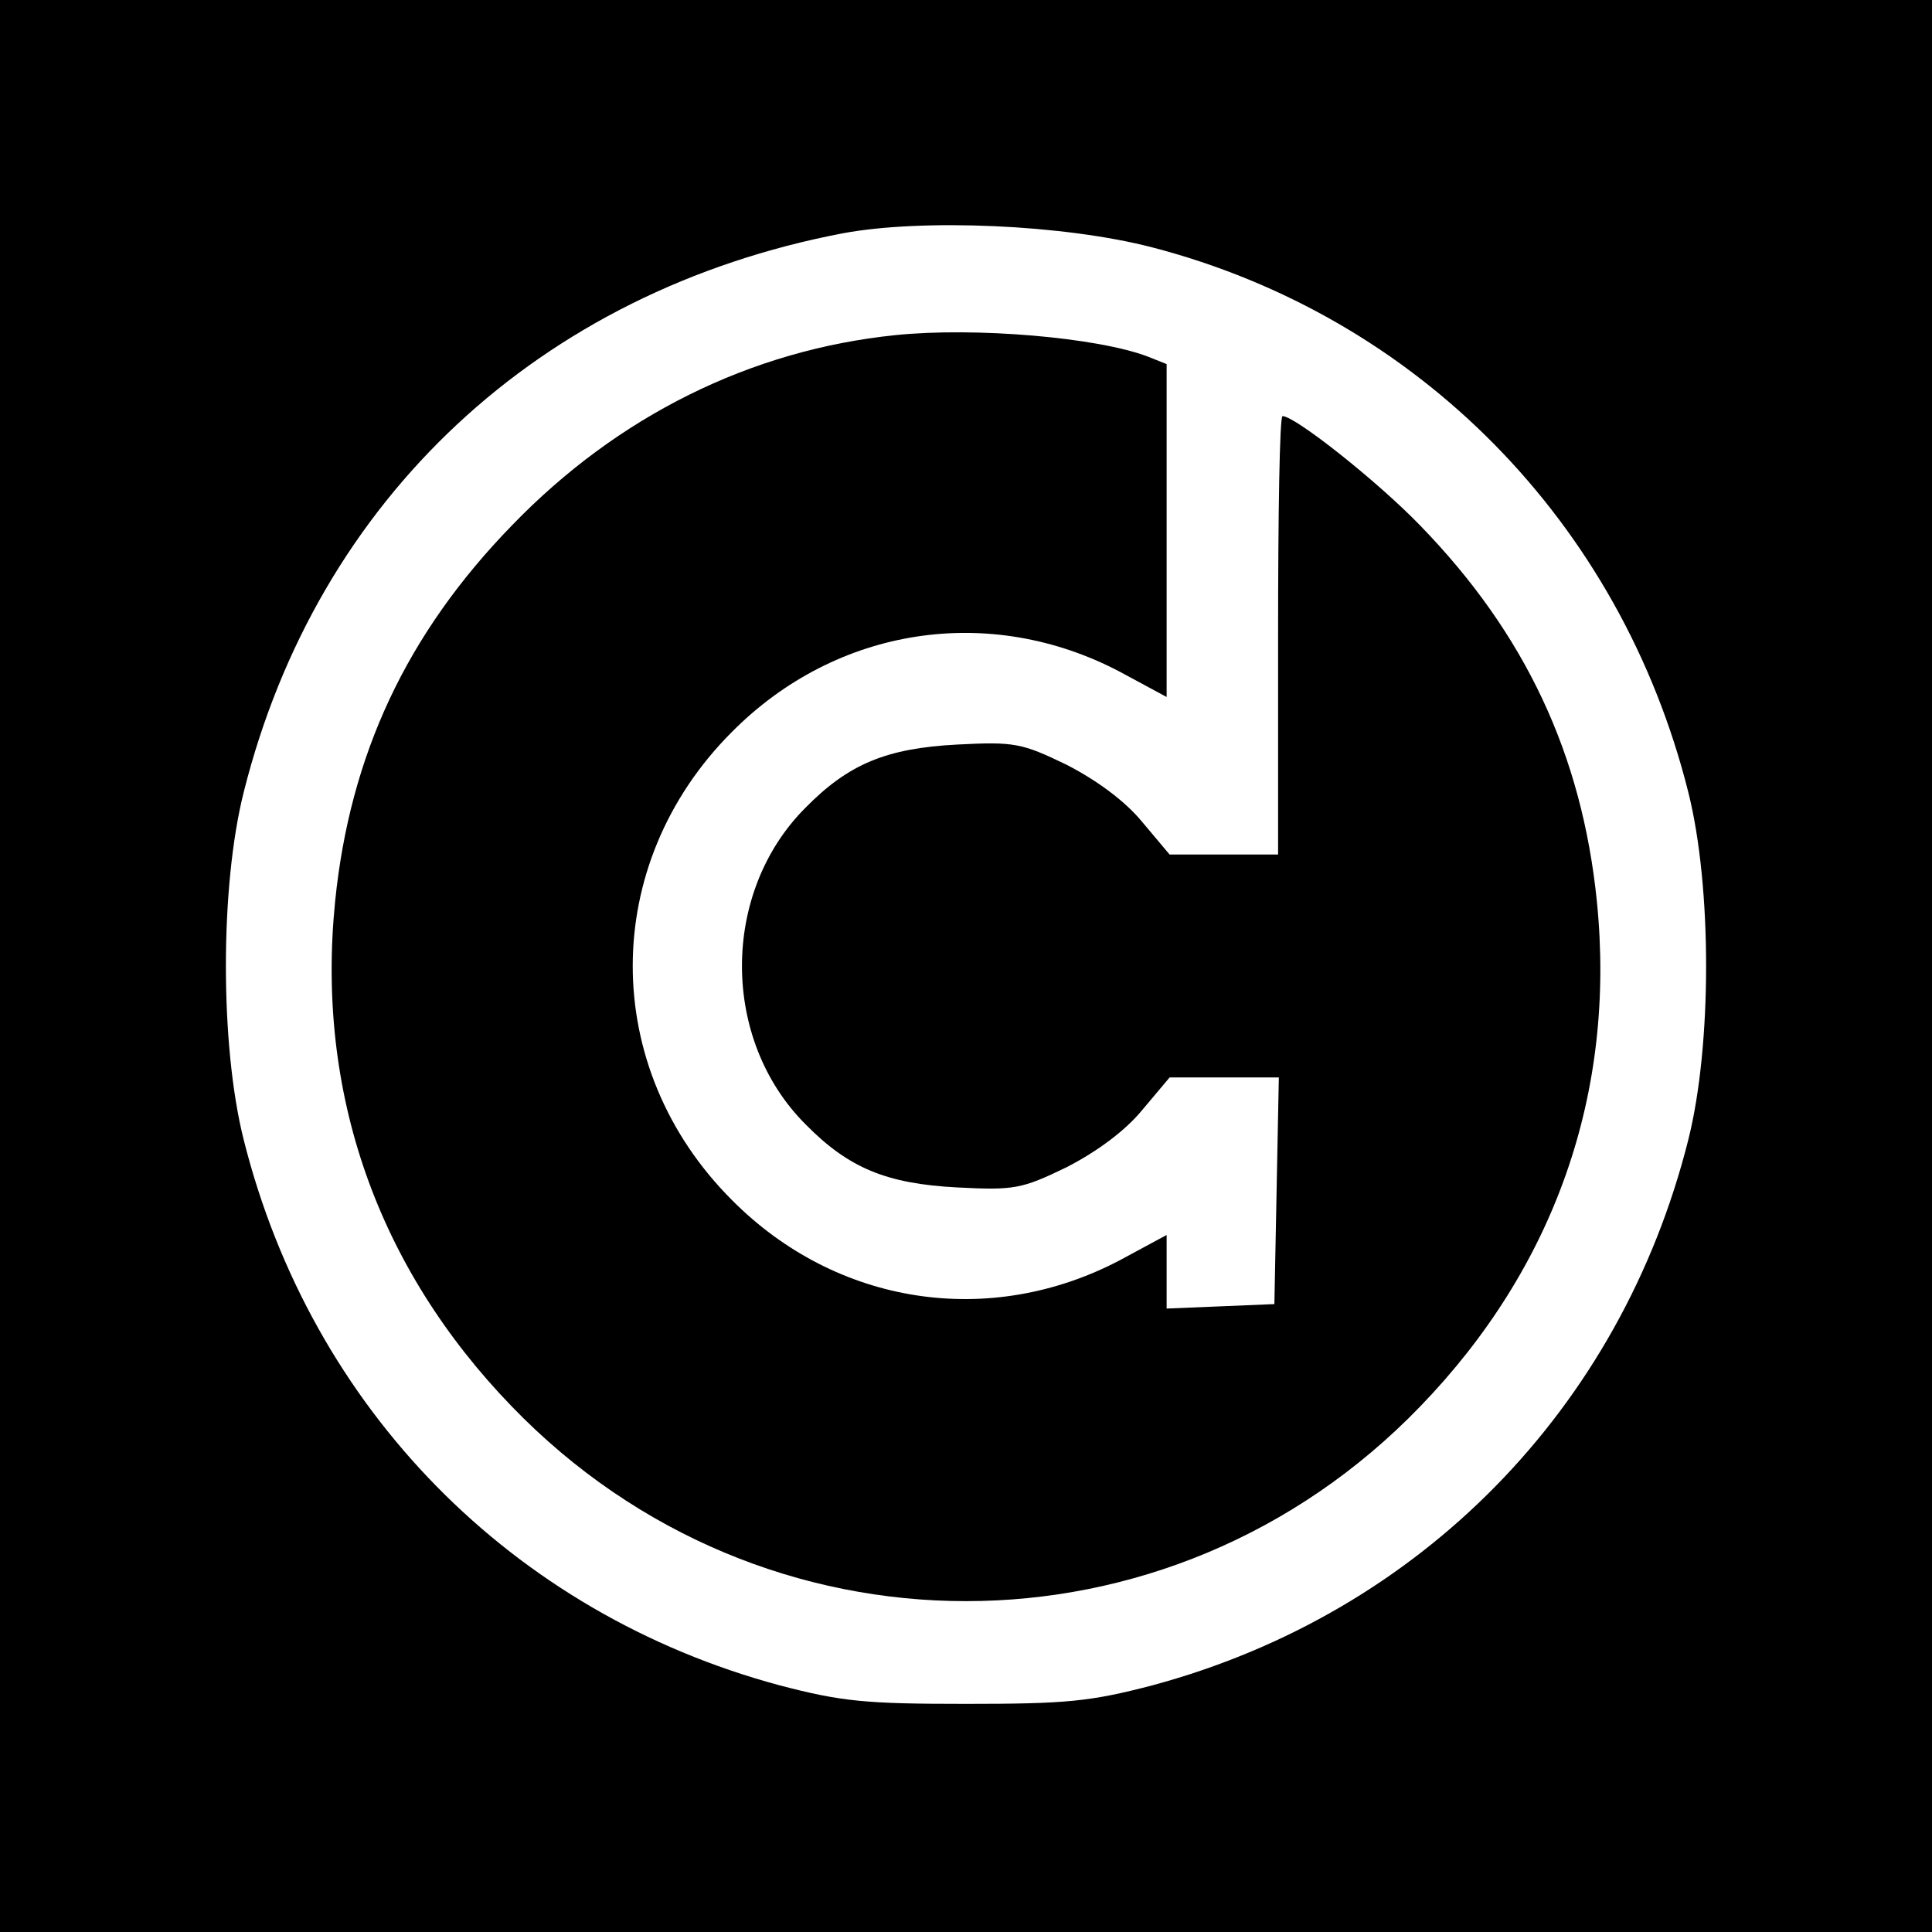
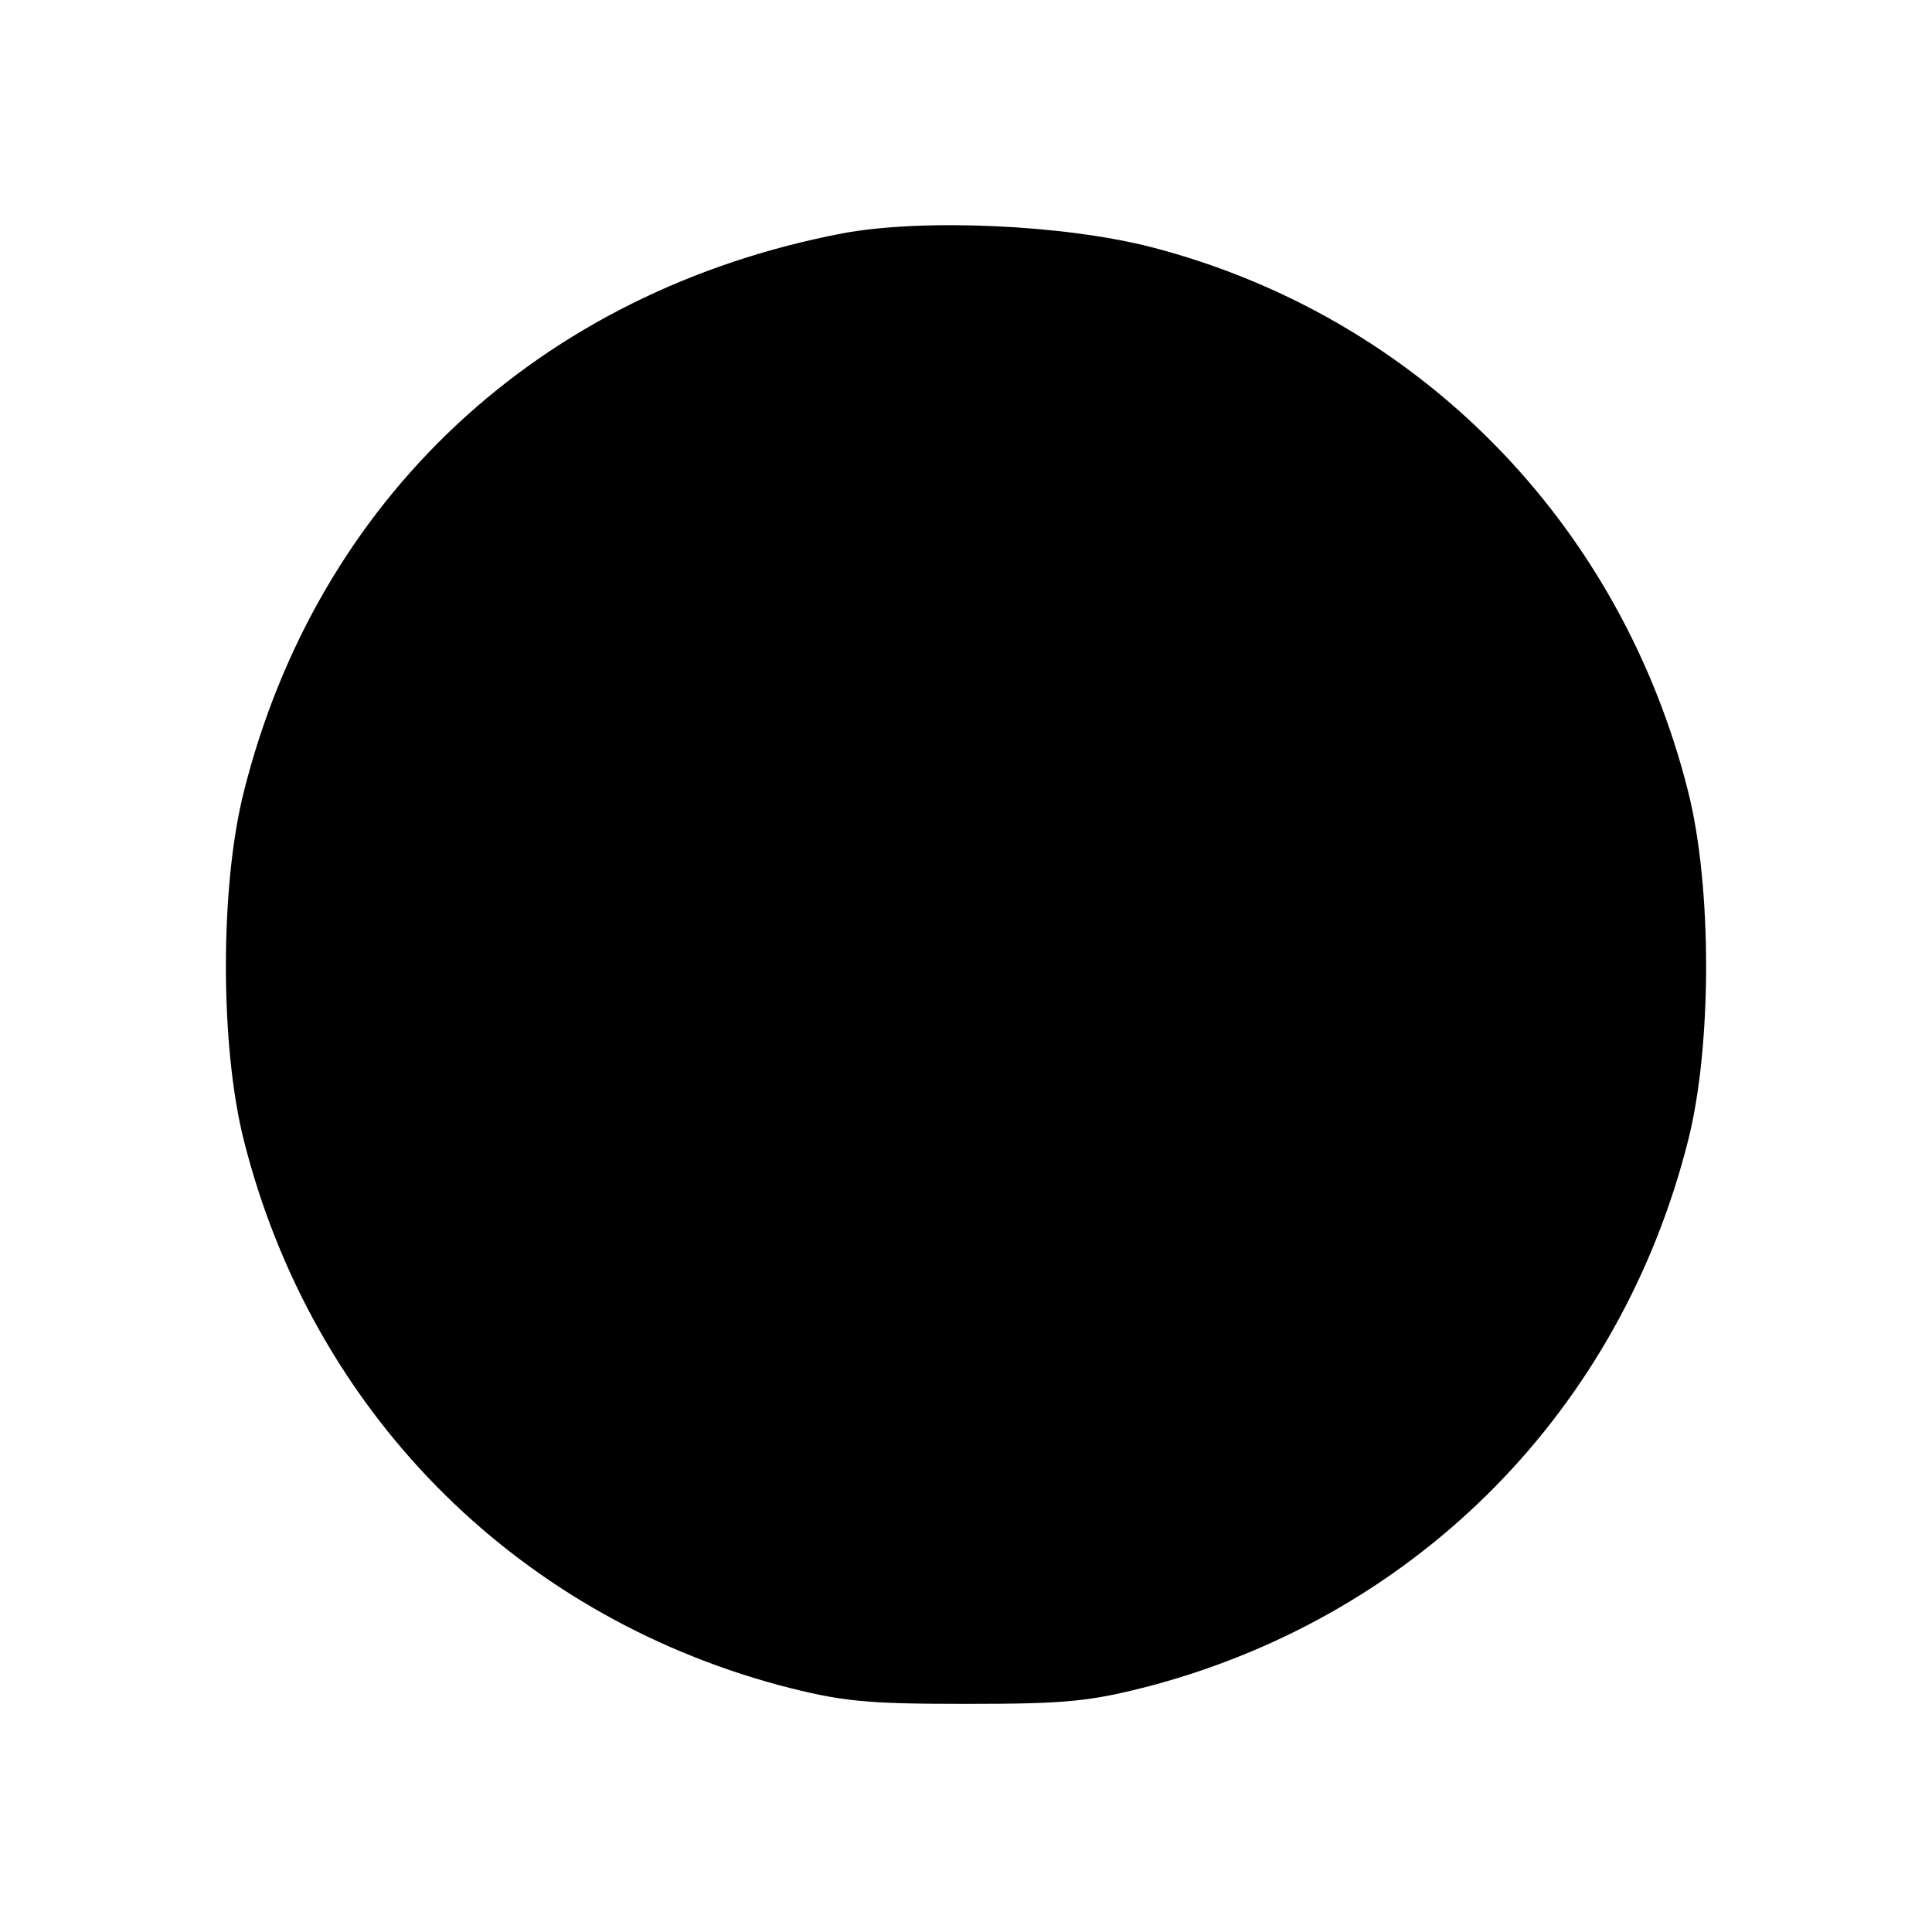
<svg xmlns="http://www.w3.org/2000/svg" version="1.0" width="260pt" height="260pt" viewBox="0 0 260 260" preserveAspectRatio="xMidYMid meet">
  <g transform="translate(0,260) scale(0.1,-0.1)" fill="#000000" stroke="none">
-     <path d="M0 1300 l0 -1300 1300 0 1300 0 0 1300 0 1300 -1300 0 -1300 0 0 -1300z m1551 967 c357 -93 630 -370 721 -733 32 -127 32 -341 0 -468 -91 -362 -361 -637 -721 -734 -84 -22 -116 -25 -251 -25 -135 0 -167 3 -251 25 -360 97 -630 372 -721 734 -32 127 -32 341 0 468 99 395 398 674 806 752 107 20 298 12 417 -19z" />
-     <path d="M1205 2149 c-195 -20 -374 -109 -516 -256 -142 -146 -218 -309 -238 -506 -26 -258 57 -493 238 -680 337 -349 885 -349 1222 0 181 187 264 422 238 680 -20 197 -96 360 -238 506 -57 59 -168 147 -185 147 -4 0 -6 -133 -6 -295 l0 -295 -73 0 -73 0 -37 44 c-23 28 -61 56 -102 77 -60 29 -70 31 -147 27 -95 -5 -146 -26 -204 -85 -114 -114 -114 -312 0 -426 58 -59 109 -80 204 -85 77 -4 87 -2 147 27 41 21 79 49 102 77 l37 44 73 0 74 0 -3 -152 -3 -153 -72 -3 -73 -3 0 49 0 50 -63 -34 c-175 -92 -381 -61 -522 81 -178 178 -178 452 0 630 141 142 347 173 522 81 l63 -34 0 224 0 224 -25 10 c-68 26 -233 40 -340 29z" />
+     <path d="M0 1300 z m1551 967 c357 -93 630 -370 721 -733 32 -127 32 -341 0 -468 -91 -362 -361 -637 -721 -734 -84 -22 -116 -25 -251 -25 -135 0 -167 3 -251 25 -360 97 -630 372 -721 734 -32 127 -32 341 0 468 99 395 398 674 806 752 107 20 298 12 417 -19z" />
  </g>
</svg>